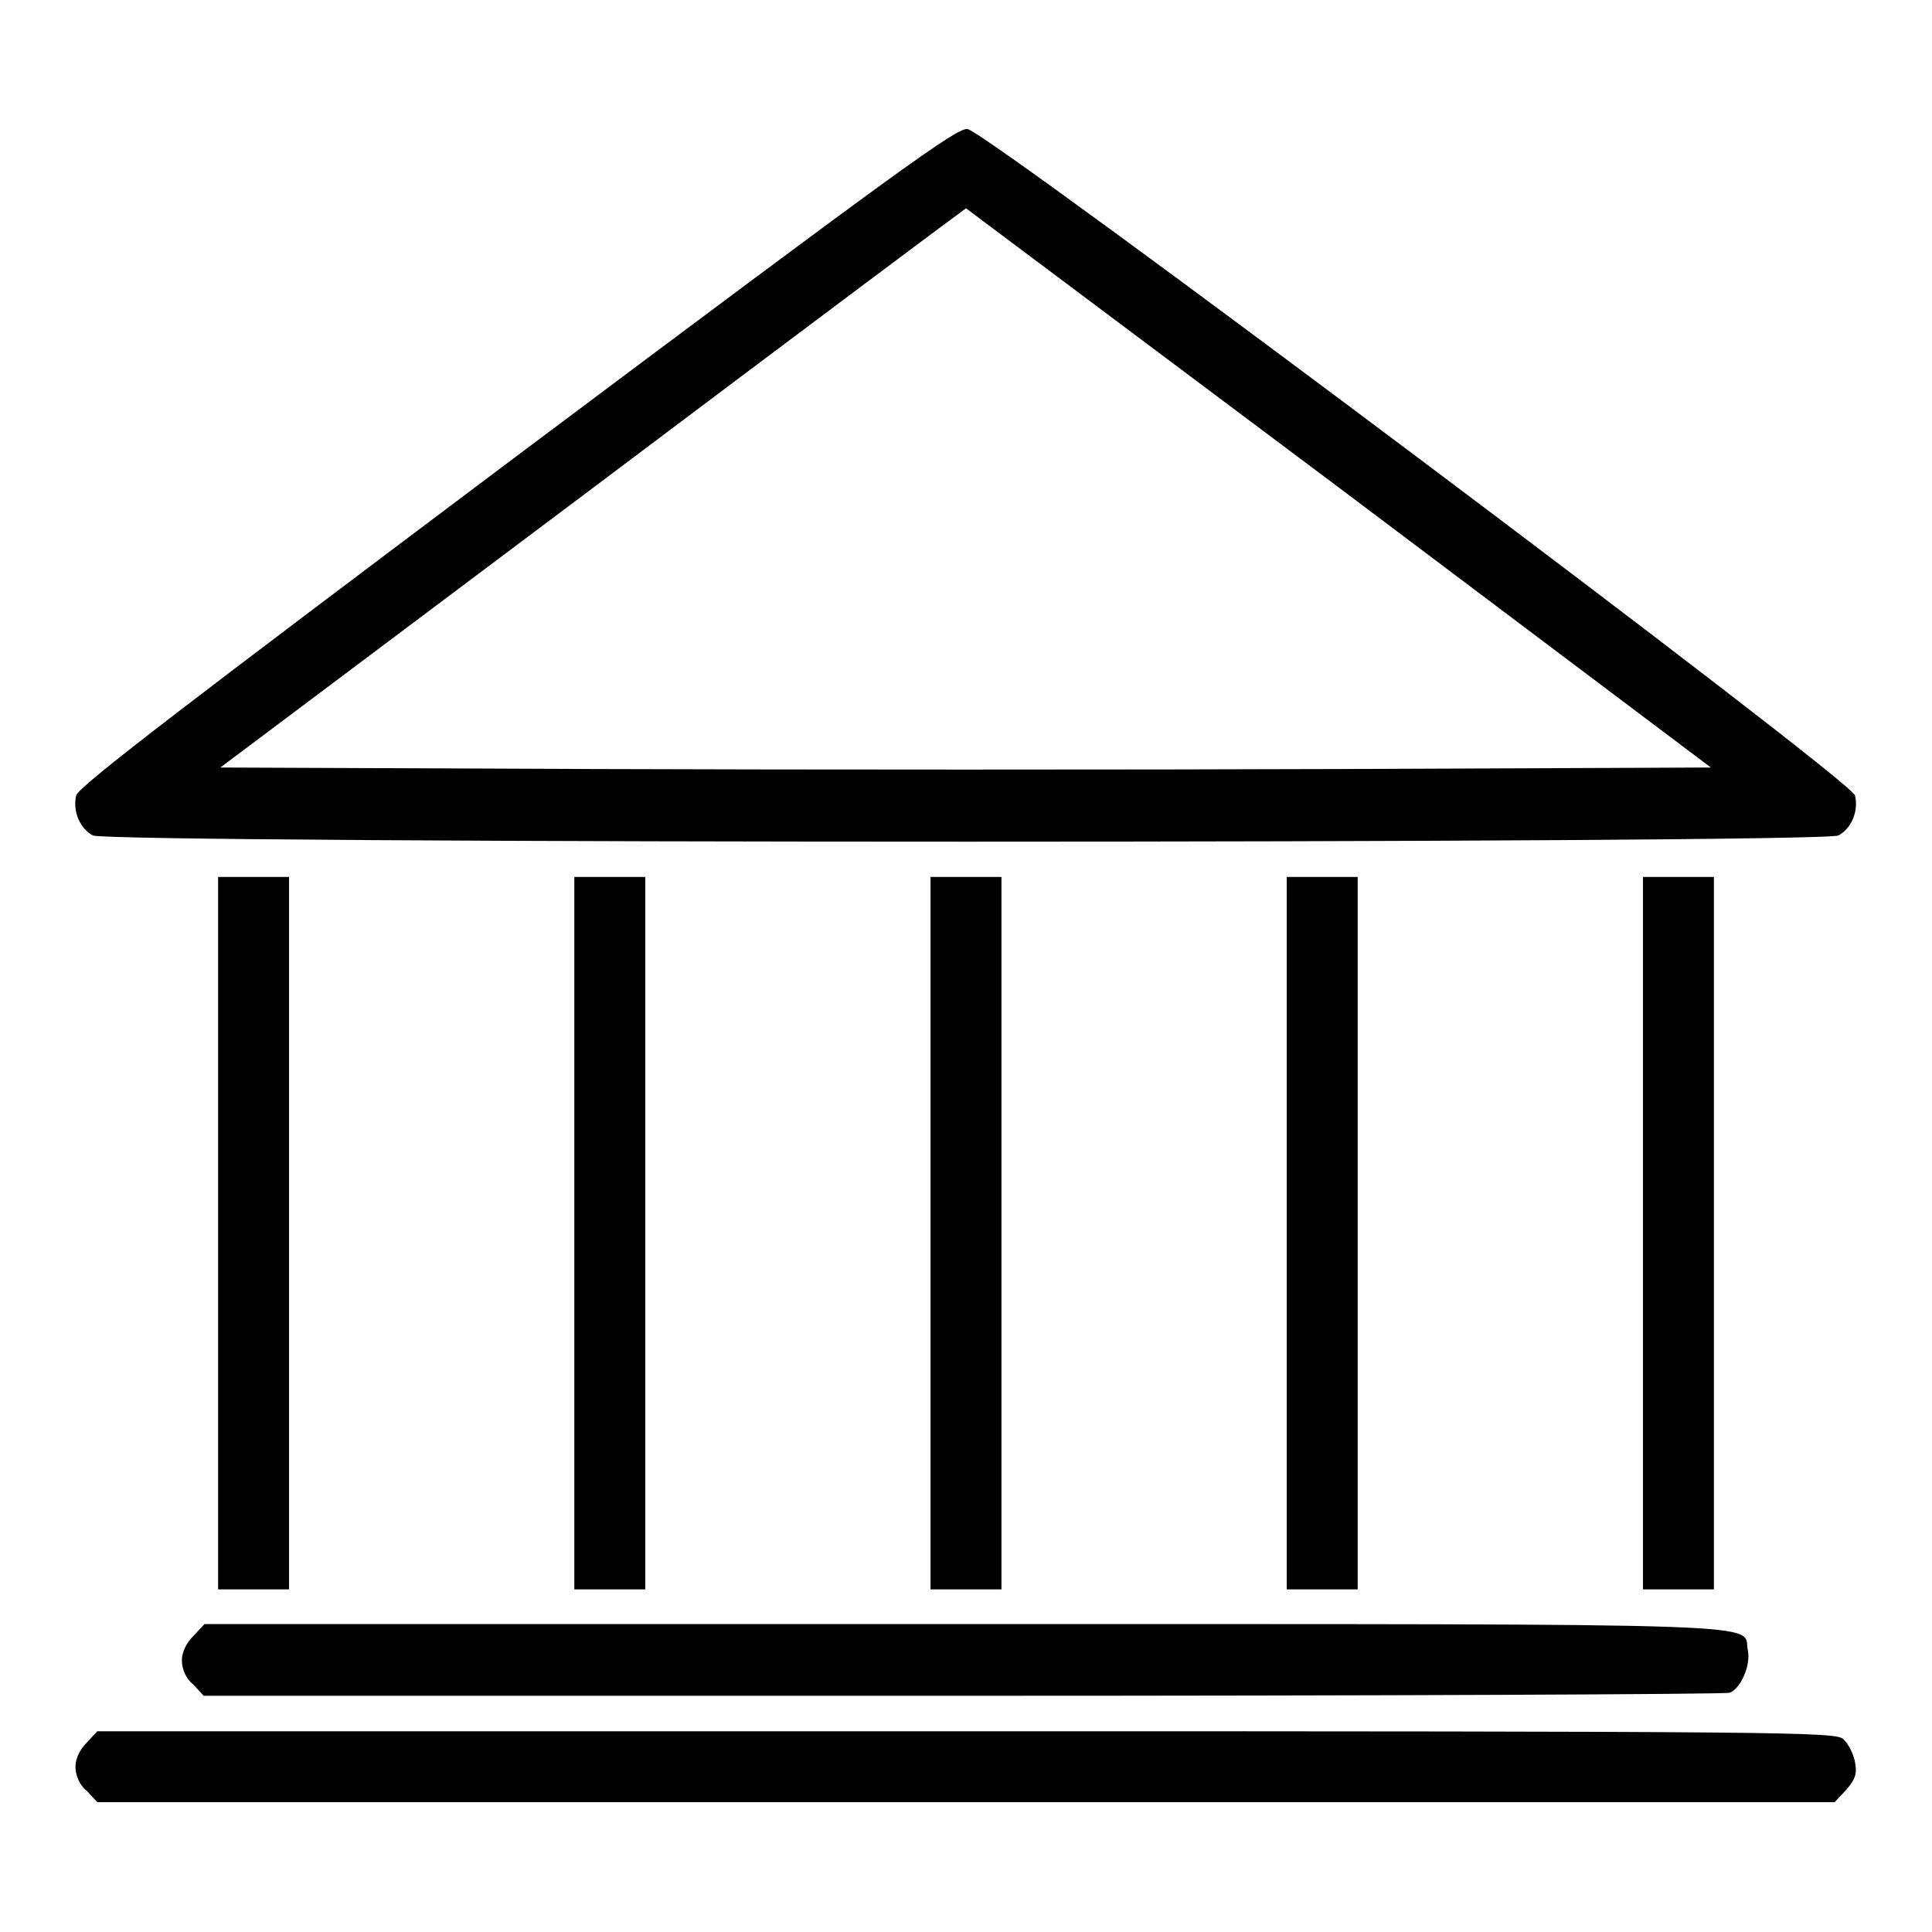
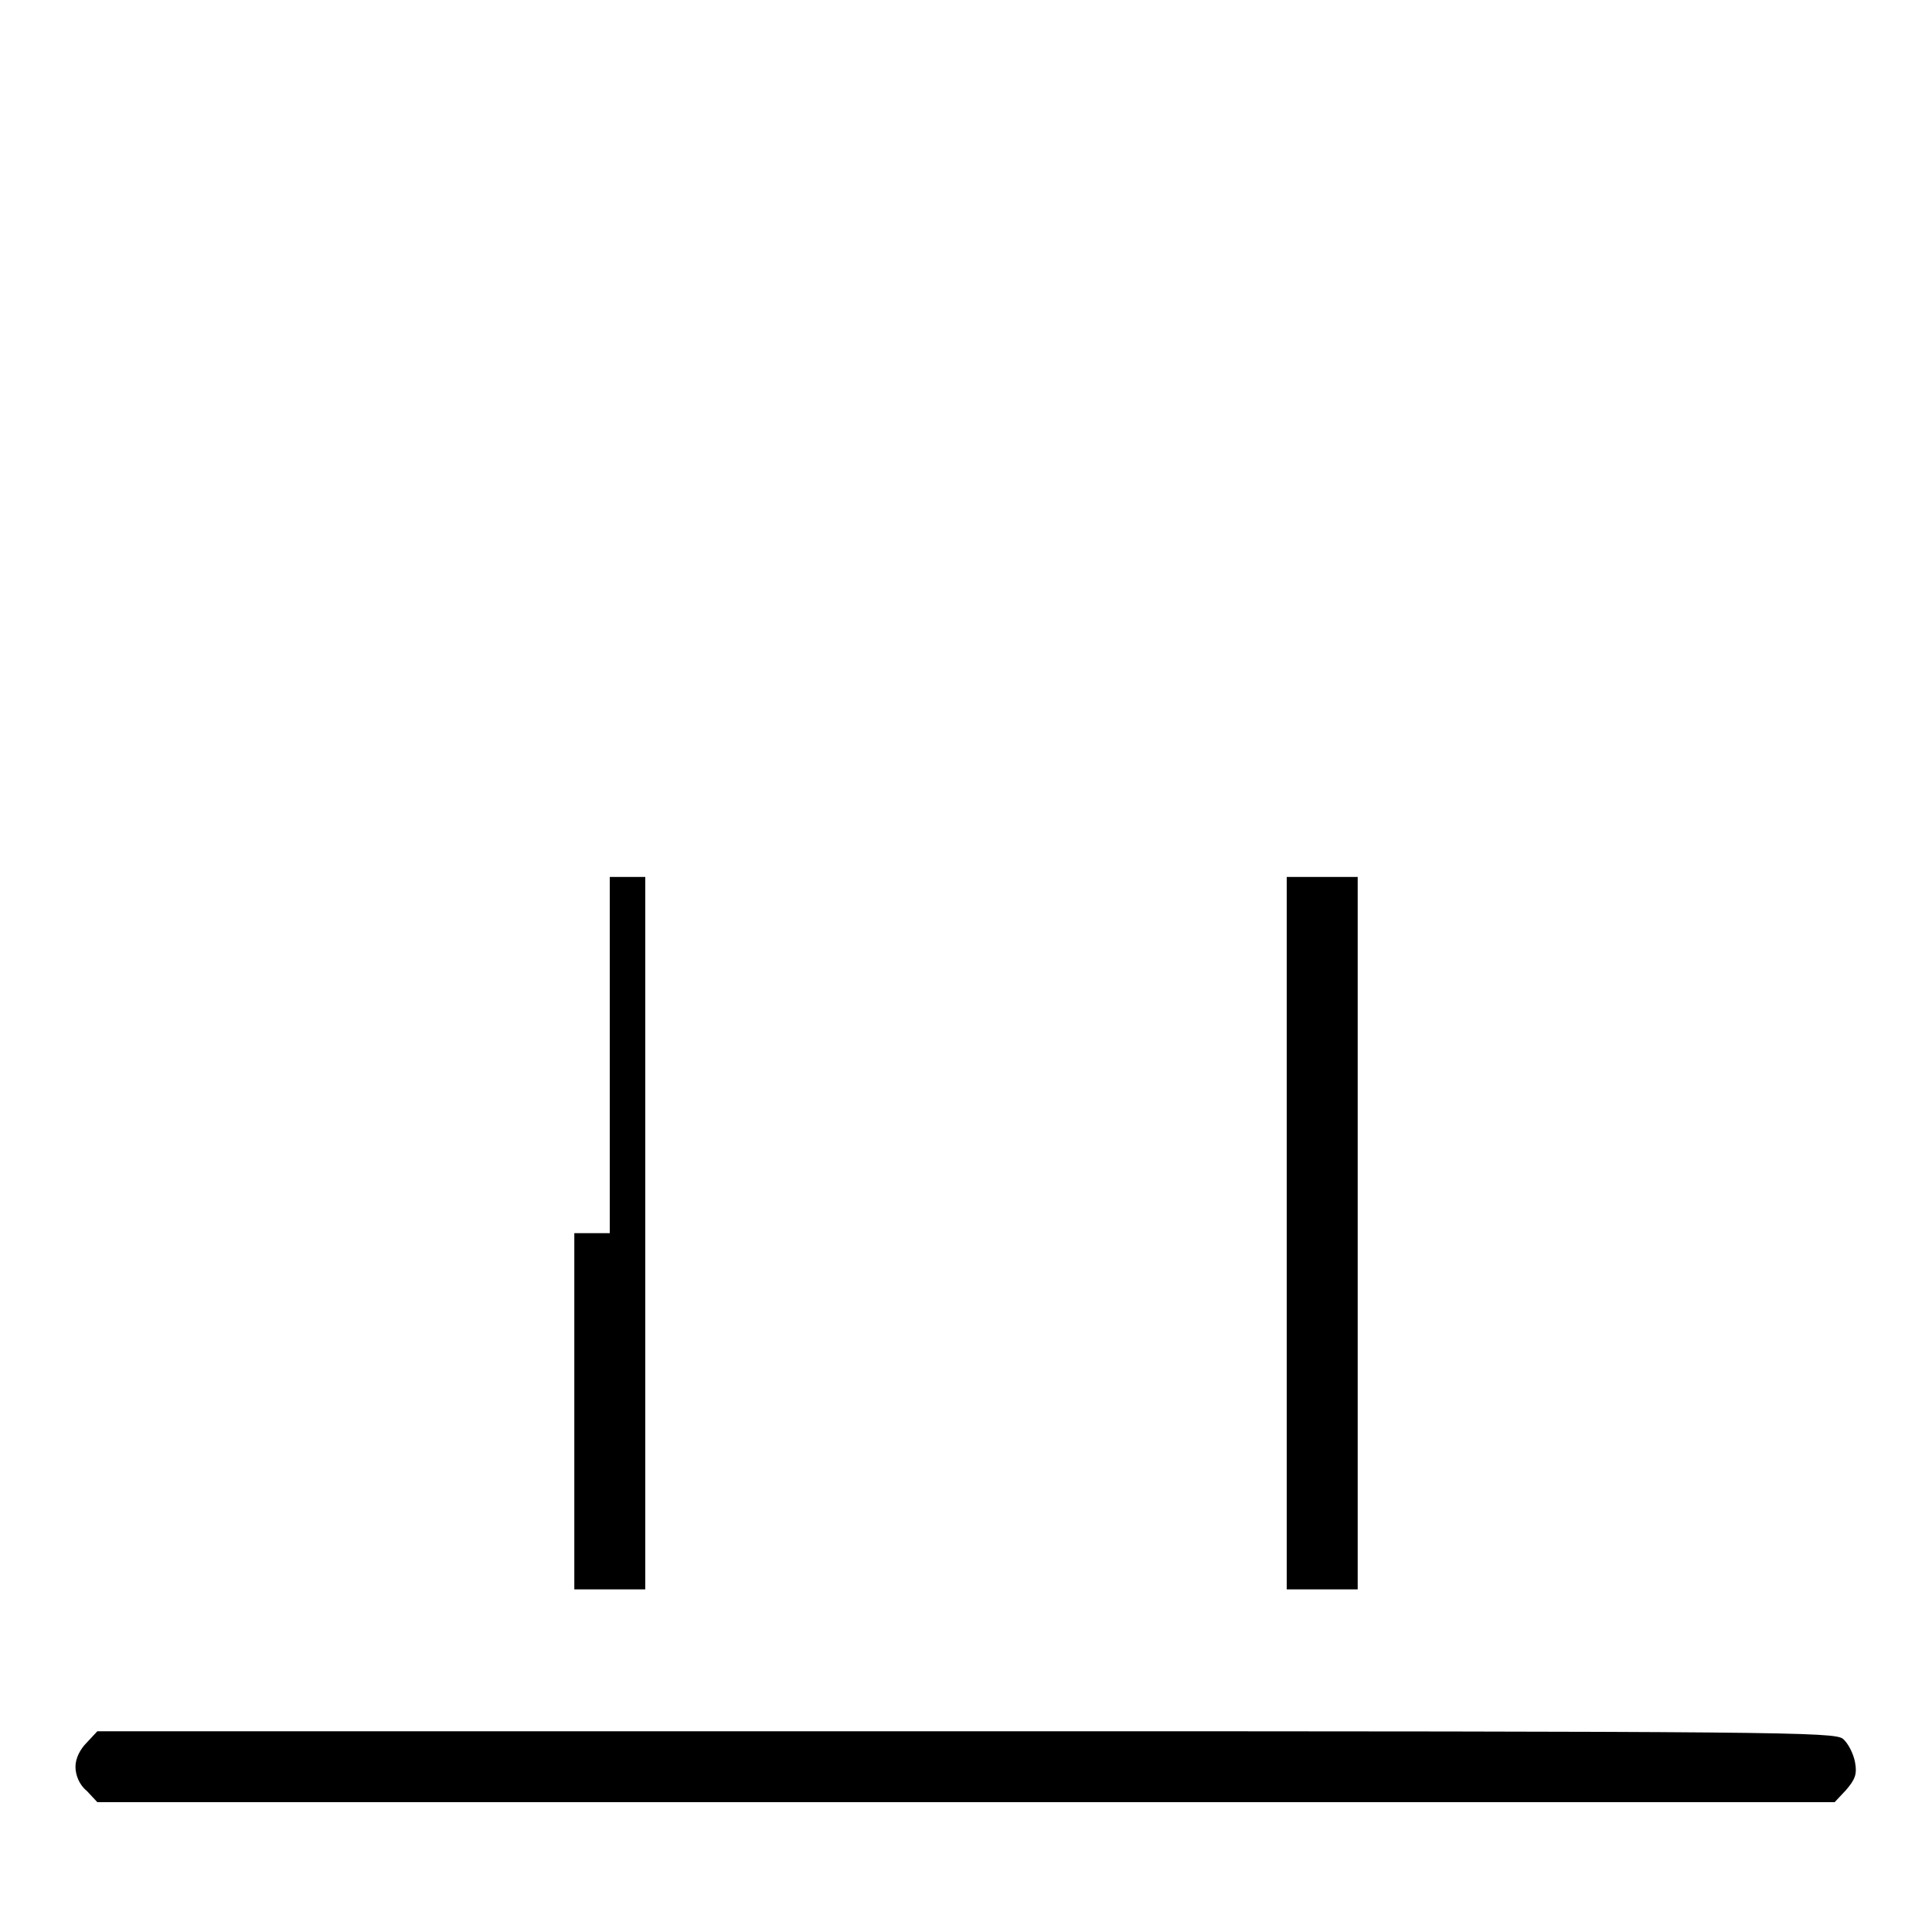
<svg xmlns="http://www.w3.org/2000/svg" version="1.1" x="0px" y="0px" viewBox="0 0 256 256" enable-background="new 0 0 256 256" xml:space="preserve">
  <g>
    <g>
      <g>
-         <path fill="#000000" d="M68.5,60.4c-43.4,32.6-58.1,43.8-58.4,45c-0.5,2.1,0.5,4.4,2.2,5.3c2.2,1.1,229.2,1.1,231.3,0c1.7-0.9,2.7-3.2,2.2-5.3c-0.5-2.1-115-88-117.6-88.3C126.8,16.9,119.5,22.2,68.5,60.4z M177.4,64.6l49.3,37.1l-49.3,0.2c-27.1,0.1-71.6,0.1-98.8,0l-49.4-0.2l49.3-37c27.1-20.4,49.3-37,49.5-37.1C128,27.6,150.3,44.3,177.4,64.6z" />
-         <path fill="#000000" d="M28.9,163.4v47.2h4.7h4.7v-47.2v-47.2h-4.7h-4.7V163.4L28.9,163.4z" />
-         <path fill="#000000" d="M76.1,163.4v47.2h4.7h4.7v-47.2v-47.2h-4.7h-4.7V163.4z" />
-         <path fill="#000000" d="M123.3,163.4v47.2h4.7h4.7v-47.2v-47.2H128h-4.7V163.4z" />
+         <path fill="#000000" d="M76.1,163.4v47.2h4.7h4.7v-47.2v-47.2h-4.7V163.4z" />
        <path fill="#000000" d="M170.5,163.4v47.2h4.7h4.7v-47.2v-47.2h-4.7h-4.7V163.4z" />
-         <path fill="#000000" d="M217.7,163.4v47.2h4.7h4.7v-47.2v-47.2h-4.7h-4.7V163.4z" />
-         <path fill="#000000" d="M25.6,216.8c-0.9,0.9-1.5,2.1-1.5,3.2c0,1.1,0.5,2.4,1.5,3.2l1.4,1.5h100.6c55.3,0,101-0.2,101.6-0.4c1.5-0.6,2.8-3.7,2.4-5.6c-0.8-3.7,7-3.5-103.7-3.5H27.1L25.6,216.8z" />
        <path fill="#000000" d="M11.5,230.9c-0.9,0.9-1.5,2.1-1.5,3.2s0.5,2.4,1.5,3.2l1.4,1.5H128h115.1l1.5-1.6c1.2-1.4,1.5-2.1,1.2-3.7c-0.2-1.1-0.9-2.5-1.6-3.1c-1.2-0.9-7.6-1-116.3-1h-115L11.5,230.9z" />
      </g>
    </g>
  </g>
</svg>